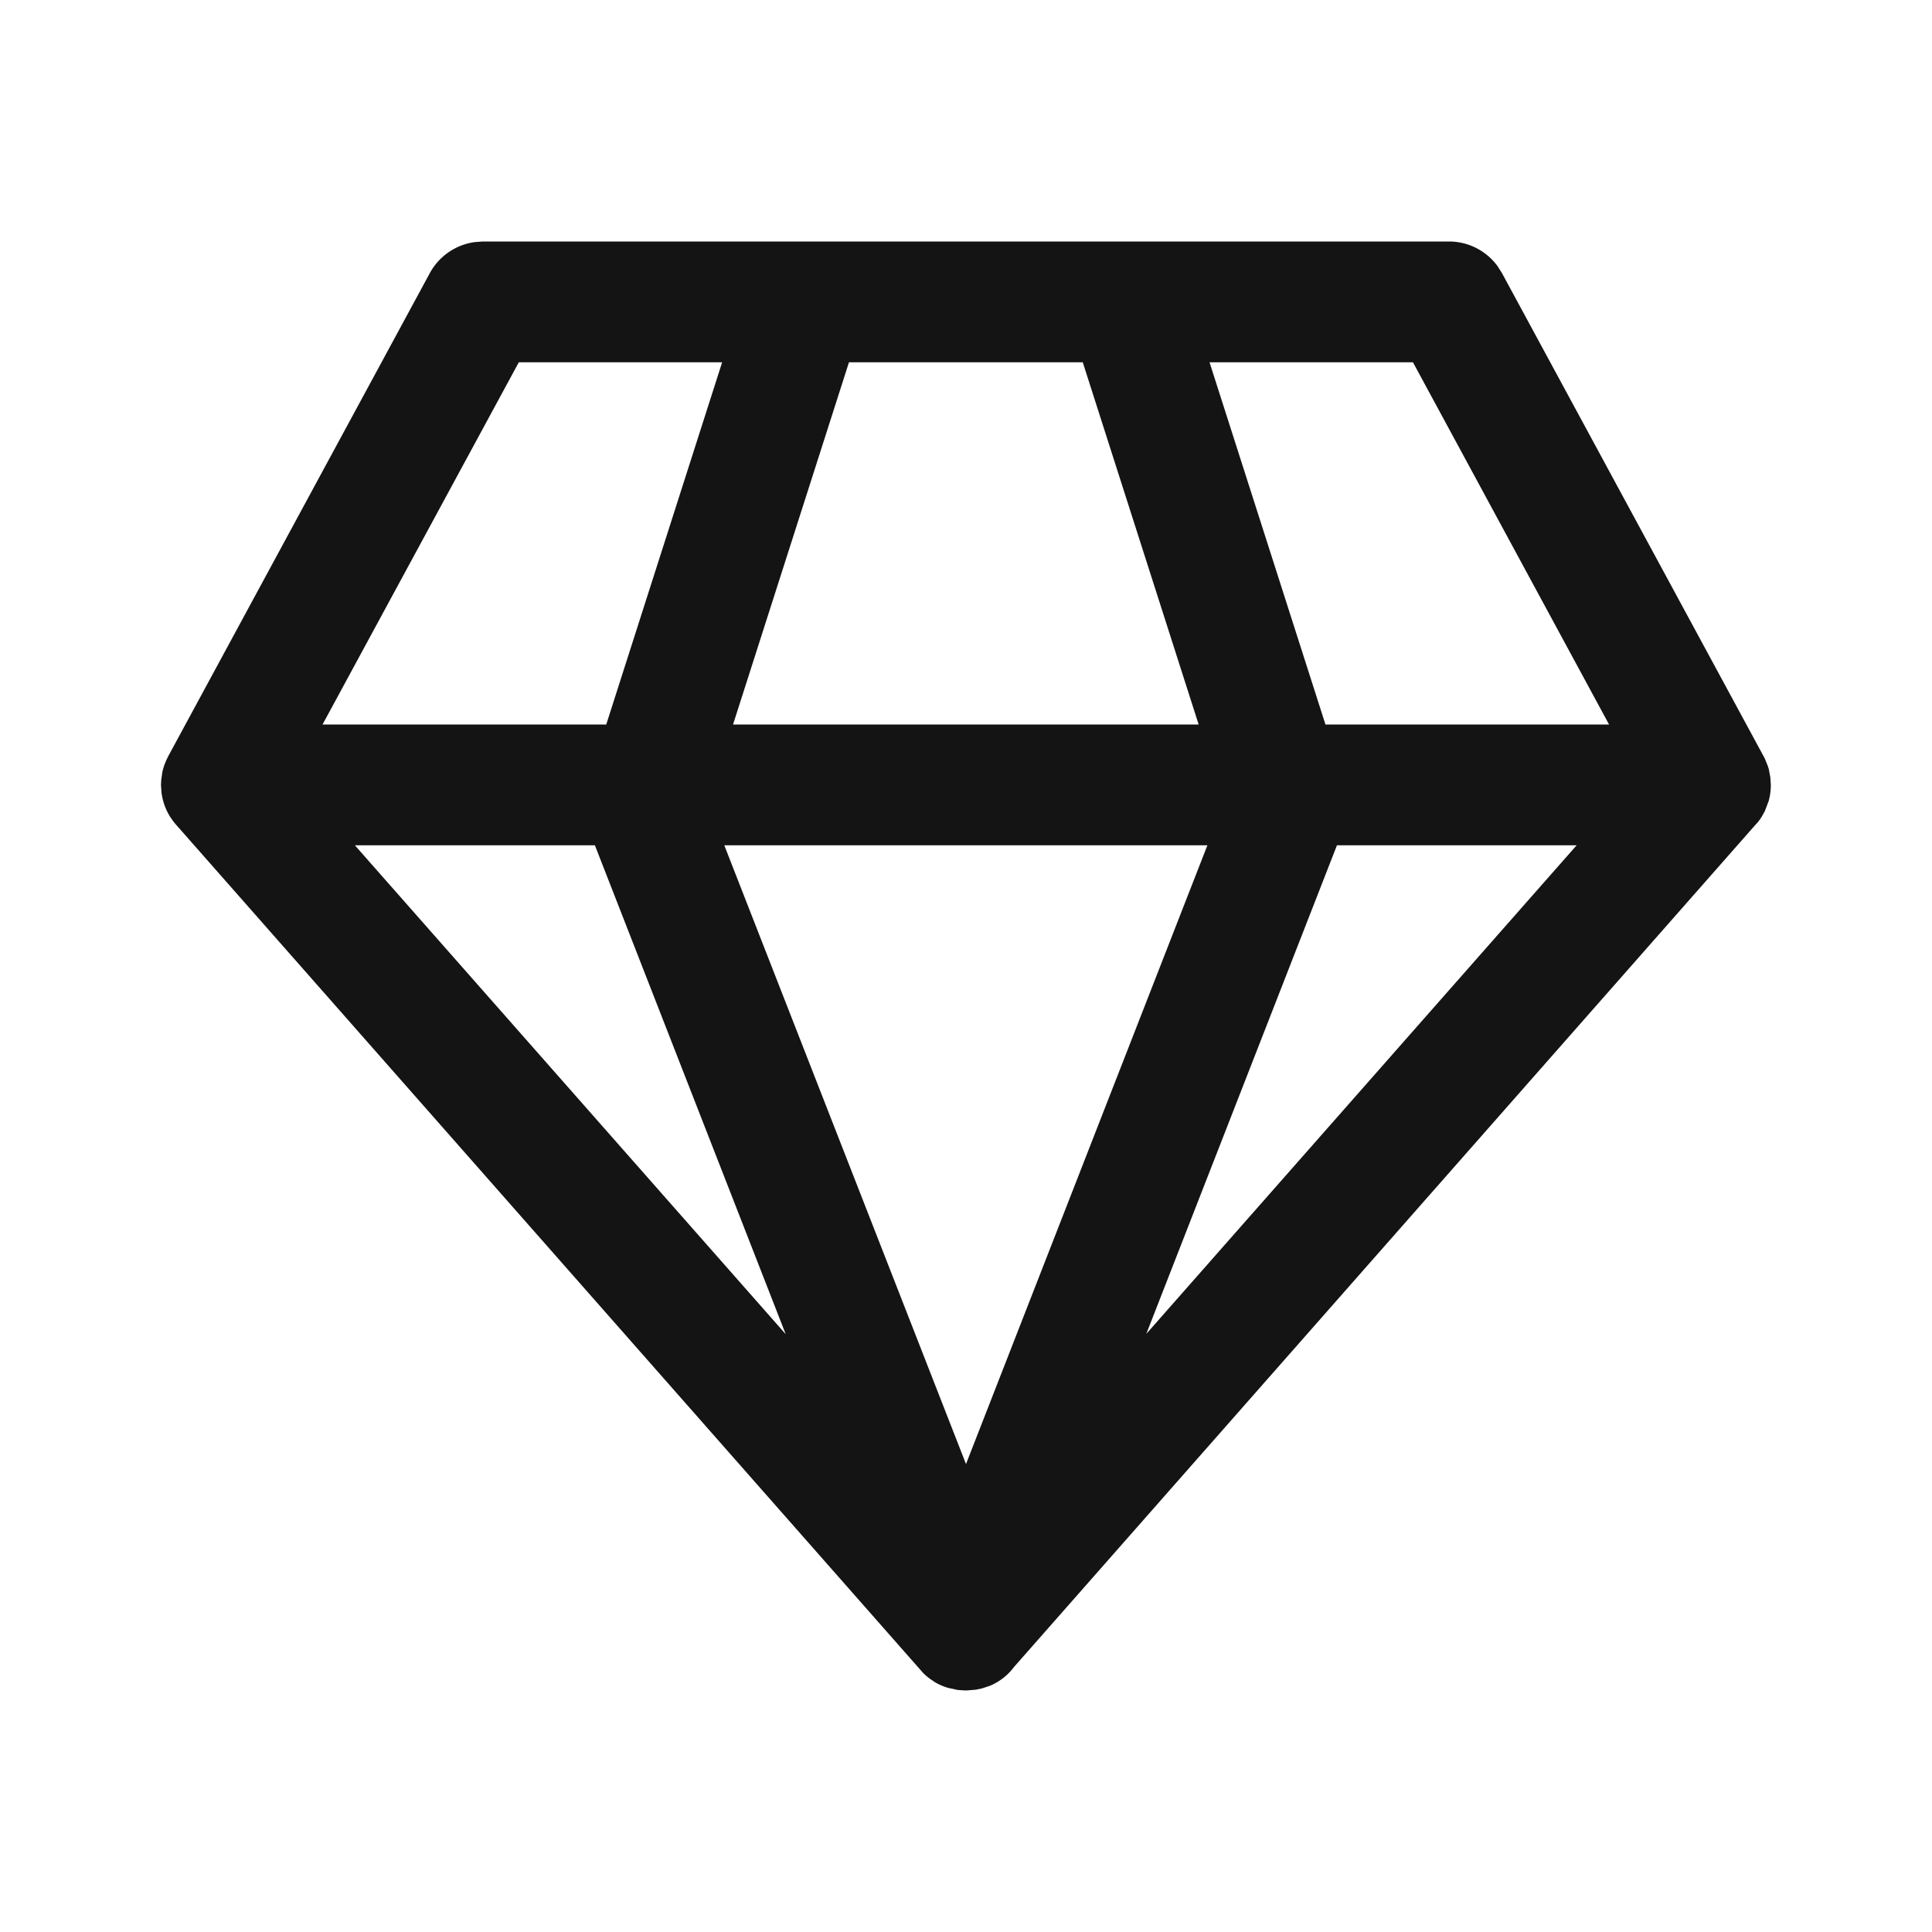
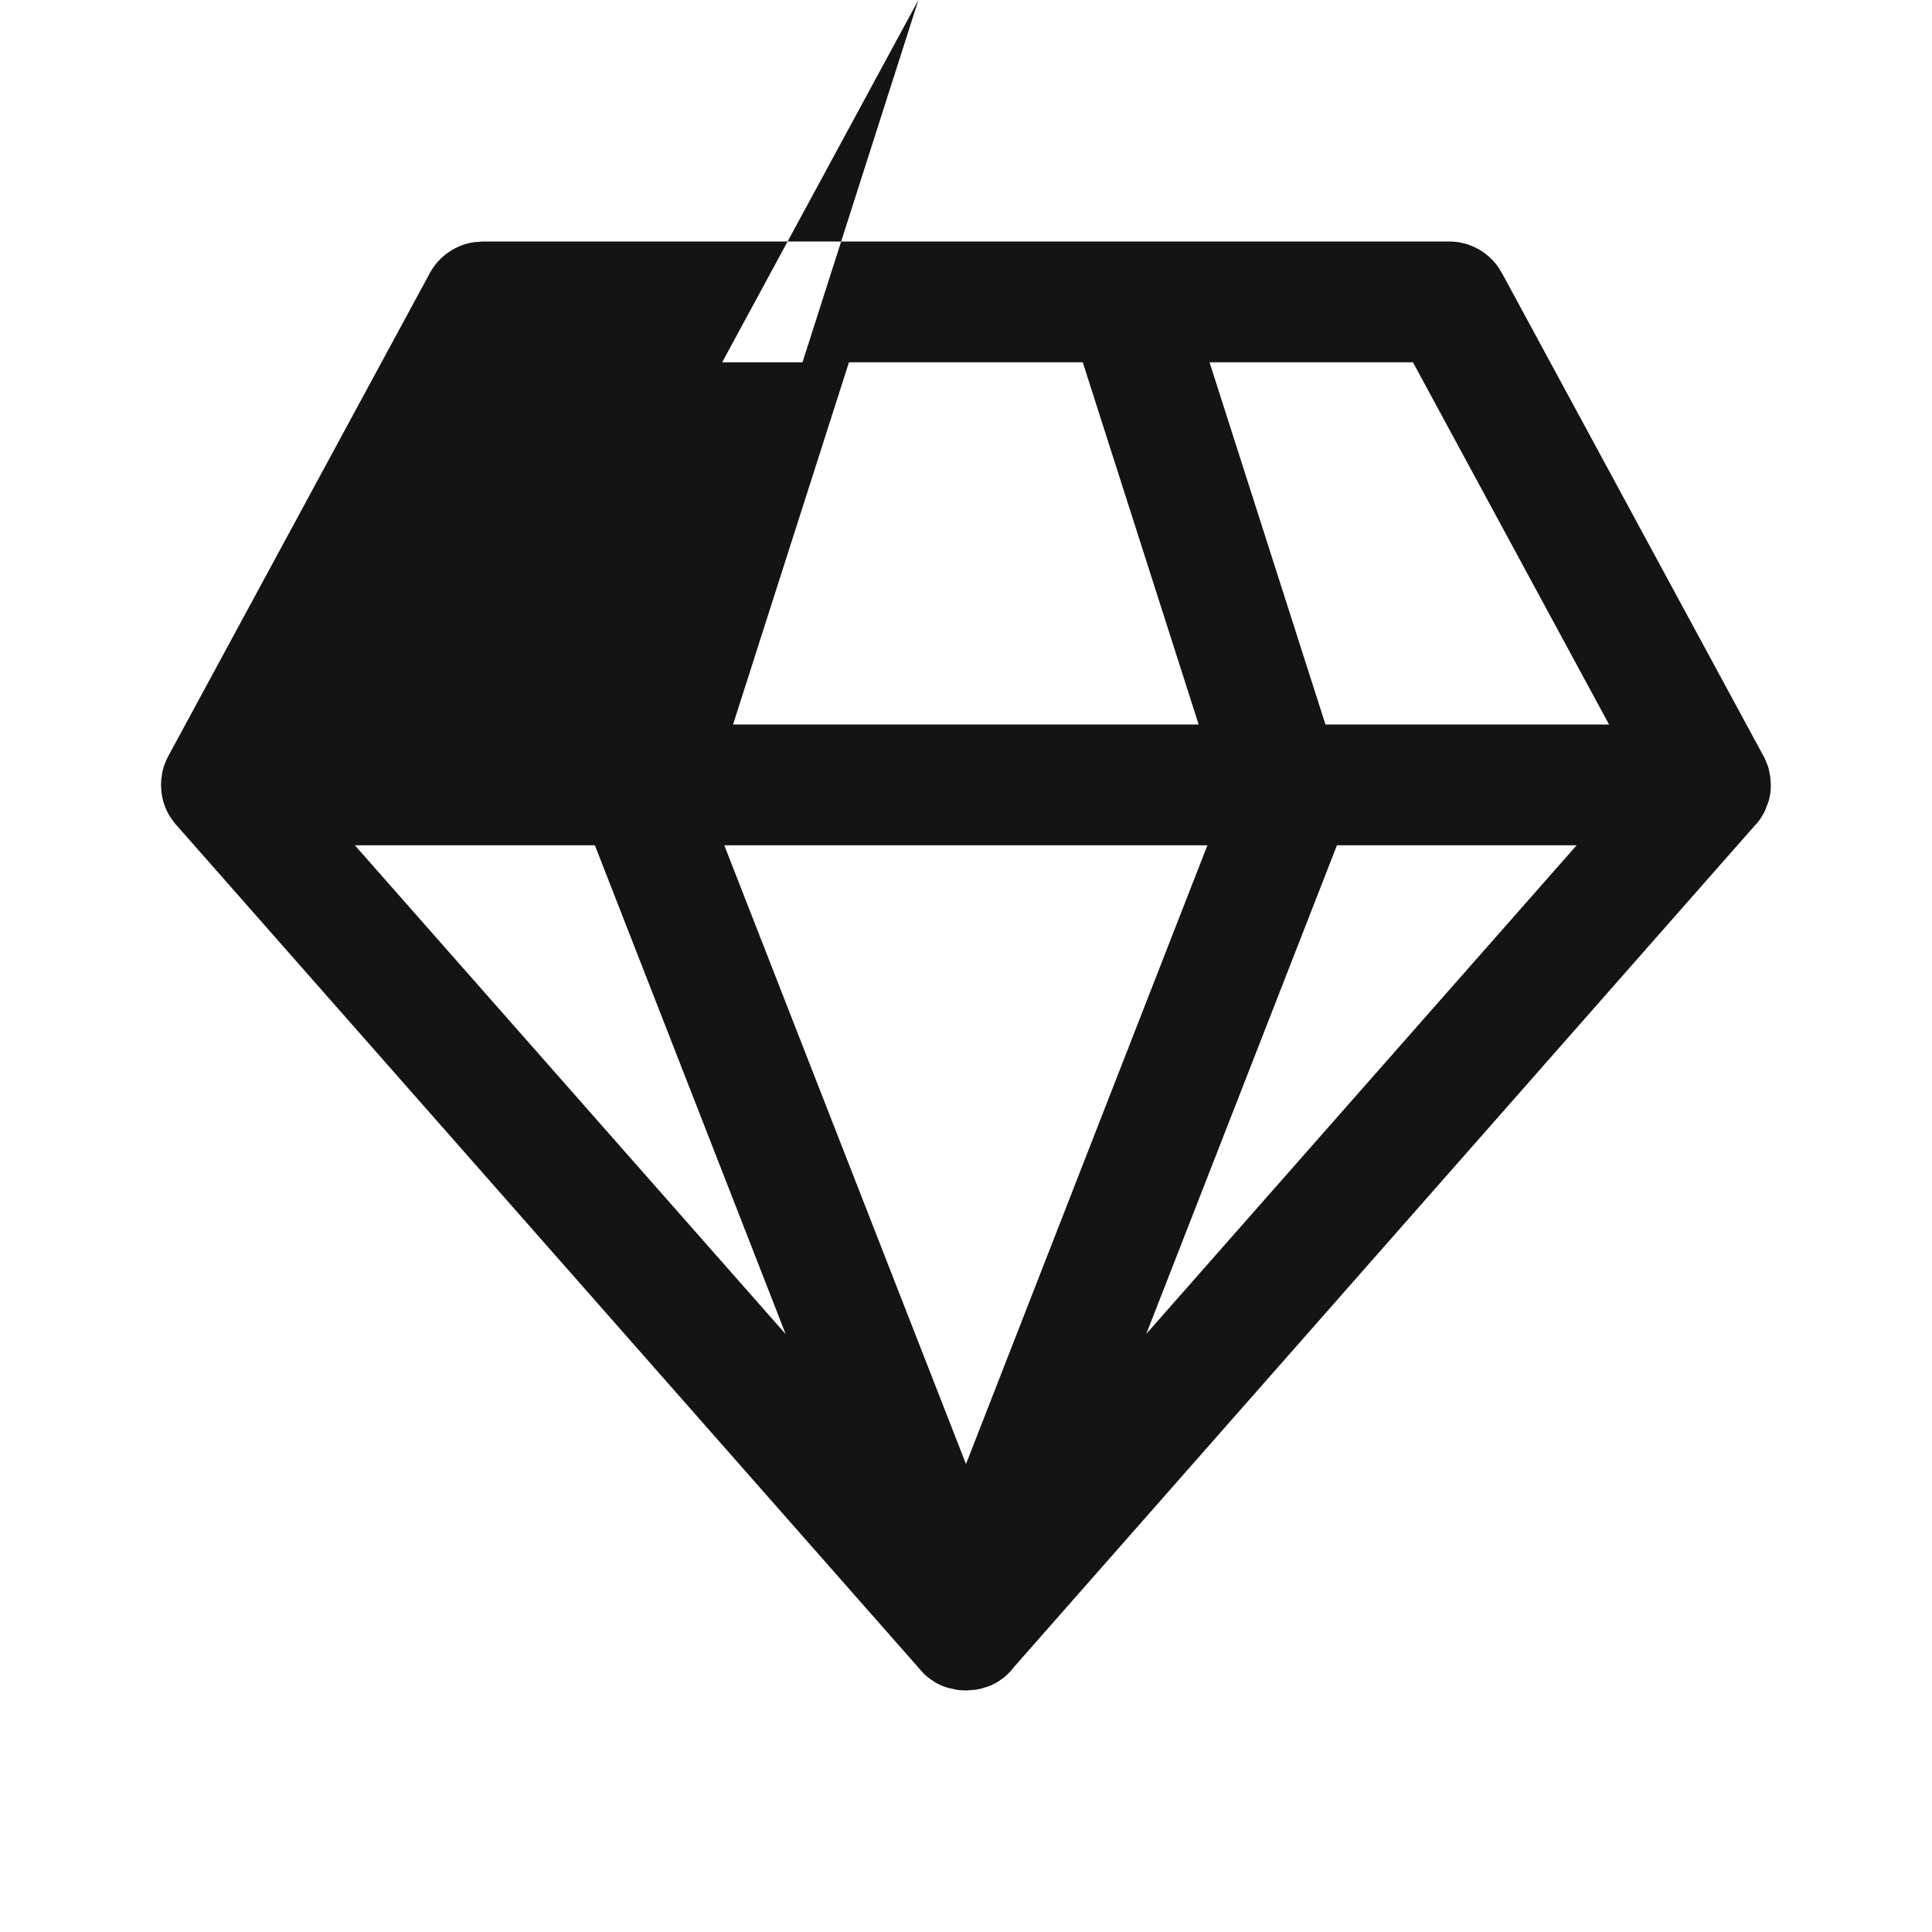
<svg xmlns="http://www.w3.org/2000/svg" width="19" height="19" fill="none" viewBox="0 0 19 19">
-   <path fill="#141414" d="M14.25 2.375c.19 0 .367.091.478.243l.043.068 2.584 4.772.03.074.01.032.015.08.005.075a.595.595 0 0 1-.021.158l-.038.1-.03.054a.601.601 0 0 1-.06.08l.048-.061-.02.027-7.322 8.317a.573.573 0 0 1-.235.184l-.078.026-.061.013-.099.008-.079-.005-.093-.02a.572.572 0 0 1-.138-.06l-.007-.006a.534.534 0 0 1-.104-.082l-7.354-8.35-.02-.025-.032-.046a.59.59 0 0 1-.084-.239l-.005-.073.003-.052.01-.07a.575.575 0 0 1 .019-.07l.018-.046.022-.045 2.572-4.75a.594.594 0 0 1 .441-.305l.081-.006h9.5Zm-2.377 5.938h-4.75L9.5 14.398l2.374-6.085Zm-6.023 0H3.49l4.237 4.808L5.85 8.312Zm9.656 0h-2.358l-1.875 4.805 4.233-4.806Zm-8.404-4.75h-2l-1.93 3.562h2.79l1.14-3.563Zm3.547 0h-2.3l-1.14 3.562h4.579l-1.14-3.563Zm3.246 0h-2l1.14 3.562h2.789l-1.929-3.563Z" />
+   <path fill="#141414" d="M14.25 2.375c.19 0 .367.091.478.243l.043.068 2.584 4.772.03.074.01.032.015.08.005.075a.595.595 0 0 1-.021.158l-.038.1-.03.054a.601.601 0 0 1-.06.08l.048-.061-.02.027-7.322 8.317a.573.573 0 0 1-.235.184l-.078.026-.061.013-.099.008-.079-.005-.093-.02a.572.572 0 0 1-.138-.06l-.007-.006a.534.534 0 0 1-.104-.082l-7.354-8.35-.02-.025-.032-.046a.59.59 0 0 1-.084-.239l-.005-.073.003-.052.01-.07a.575.575 0 0 1 .019-.07l.018-.046.022-.045 2.572-4.75a.594.594 0 0 1 .441-.305l.081-.006h9.5Zm-2.377 5.938h-4.75L9.5 14.398l2.374-6.085Zm-6.023 0H3.49l4.237 4.808L5.85 8.312Zm9.656 0h-2.358l-1.875 4.805 4.233-4.806Zm-8.404-4.75h-2h2.79l1.14-3.563Zm3.547 0h-2.3l-1.14 3.562h4.579l-1.14-3.563Zm3.246 0h-2l1.14 3.562h2.789l-1.929-3.563Z" />
</svg>